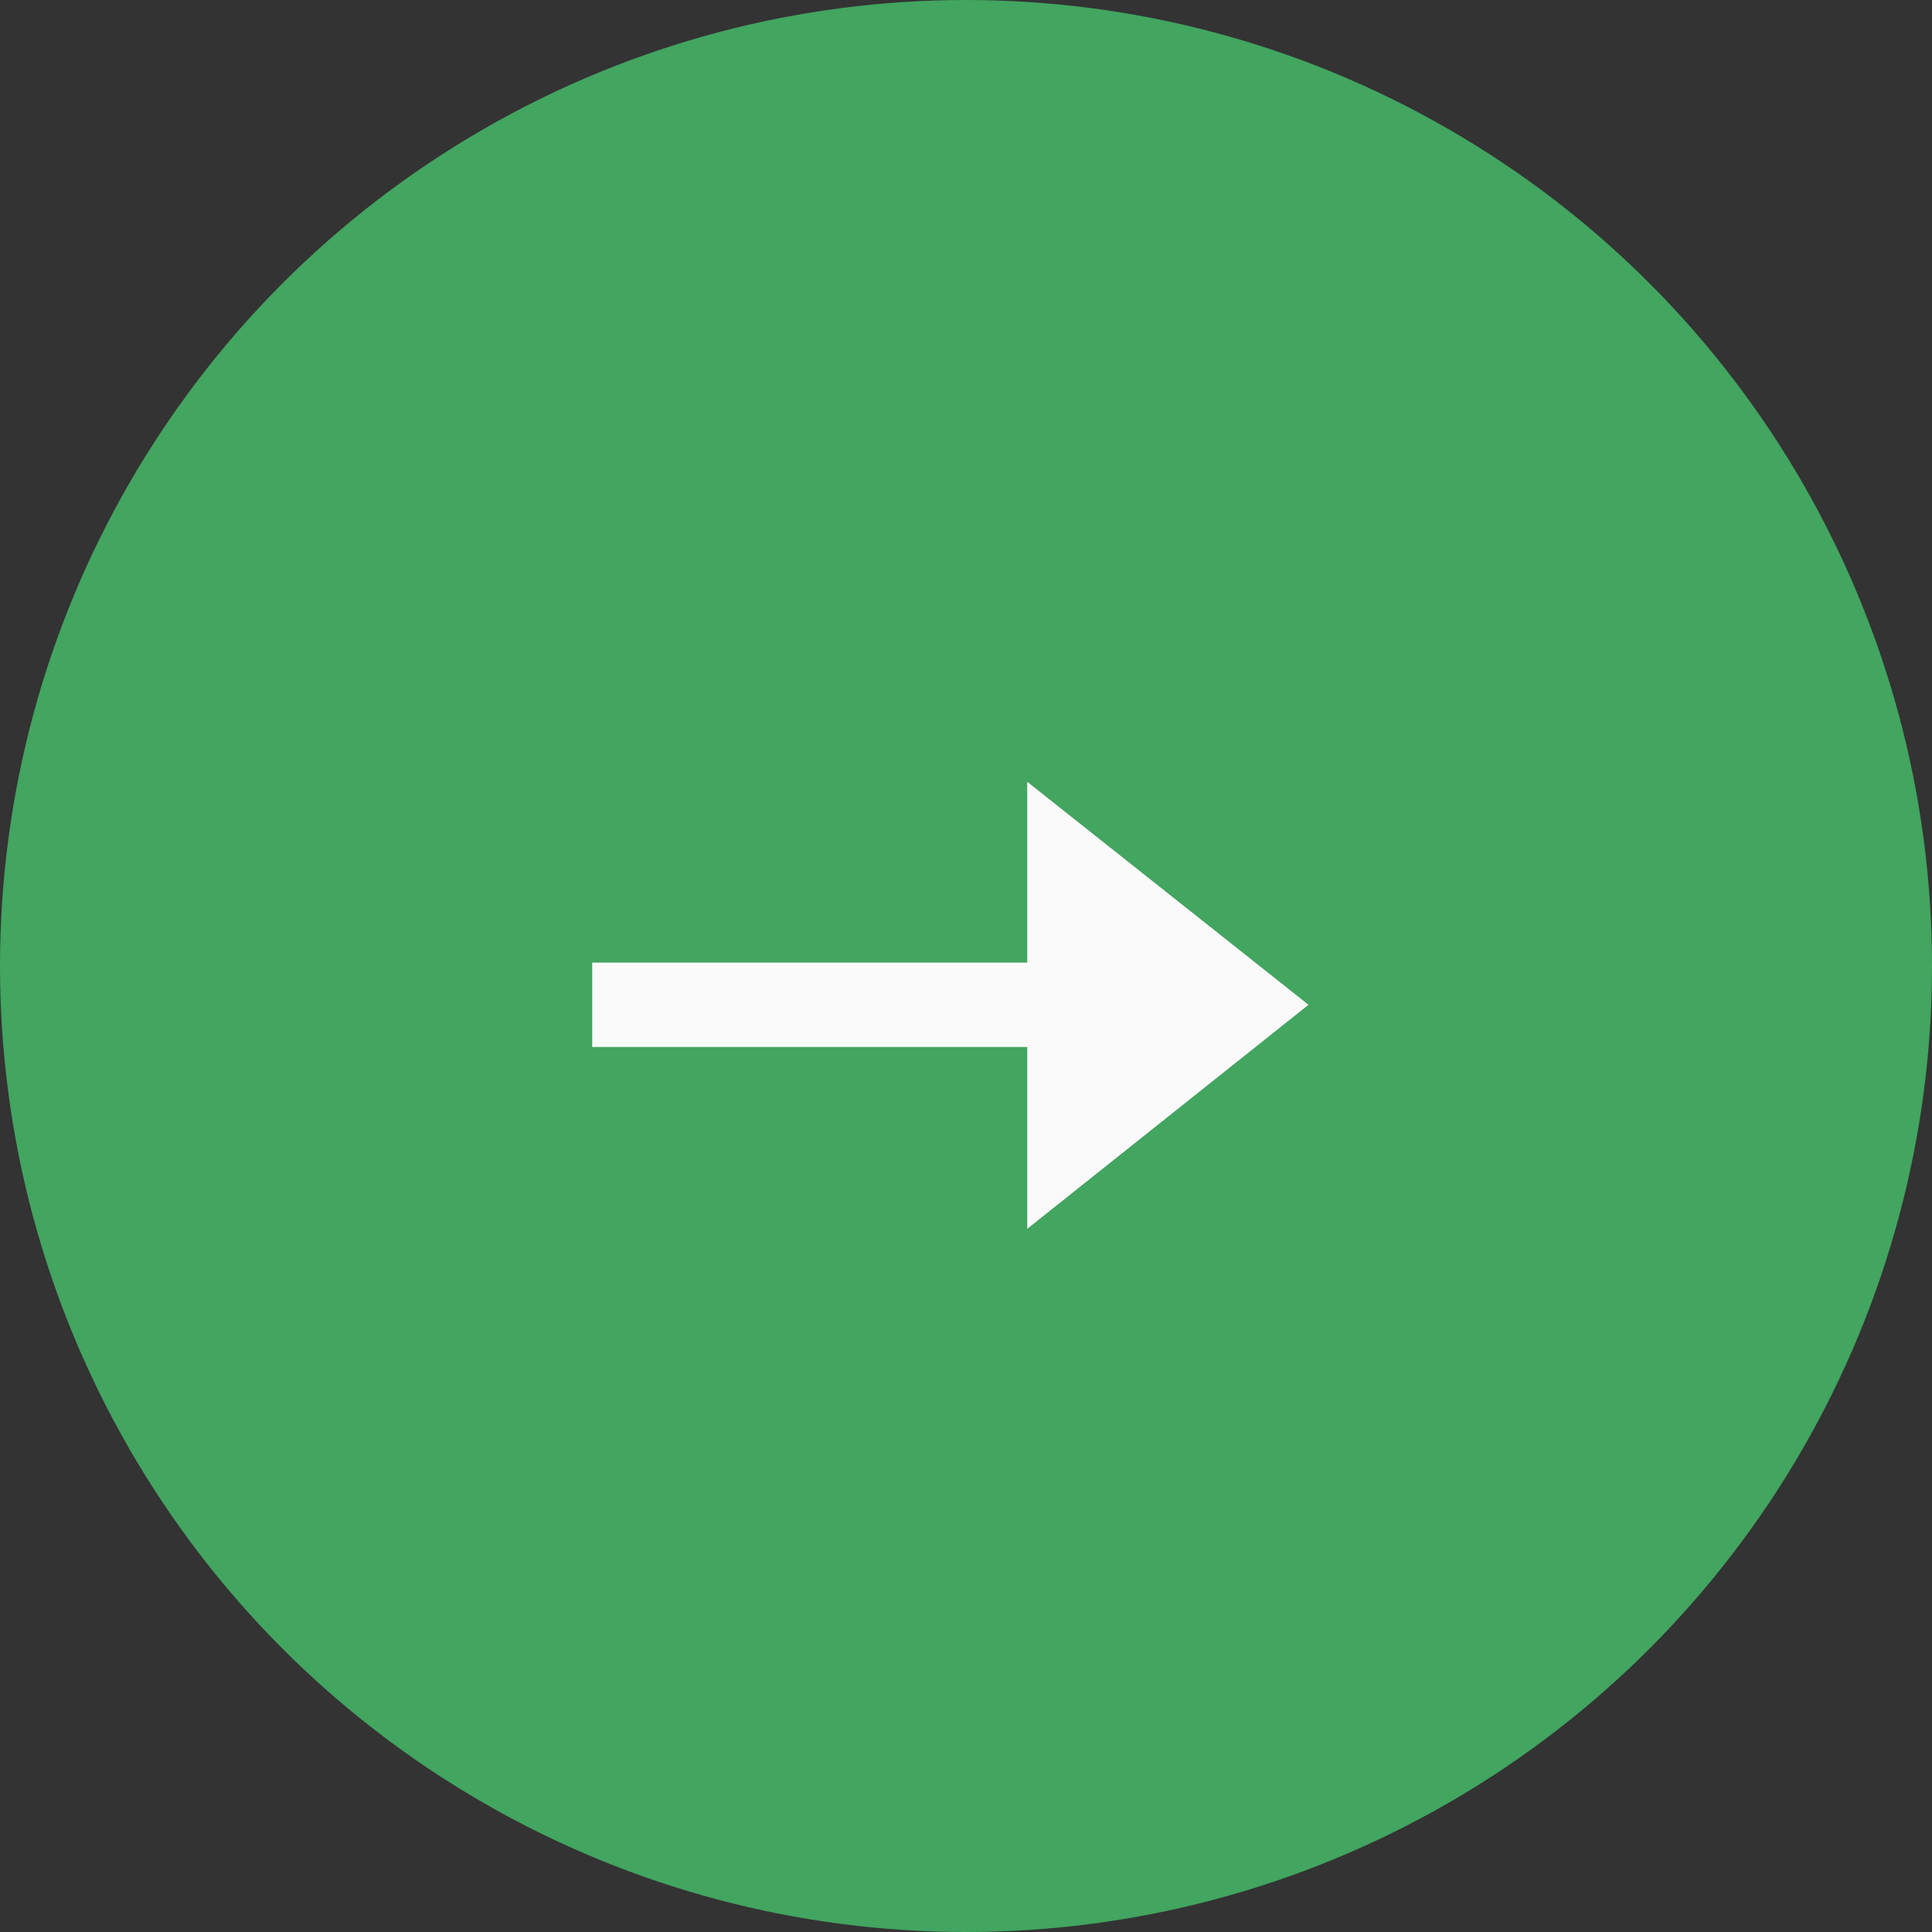
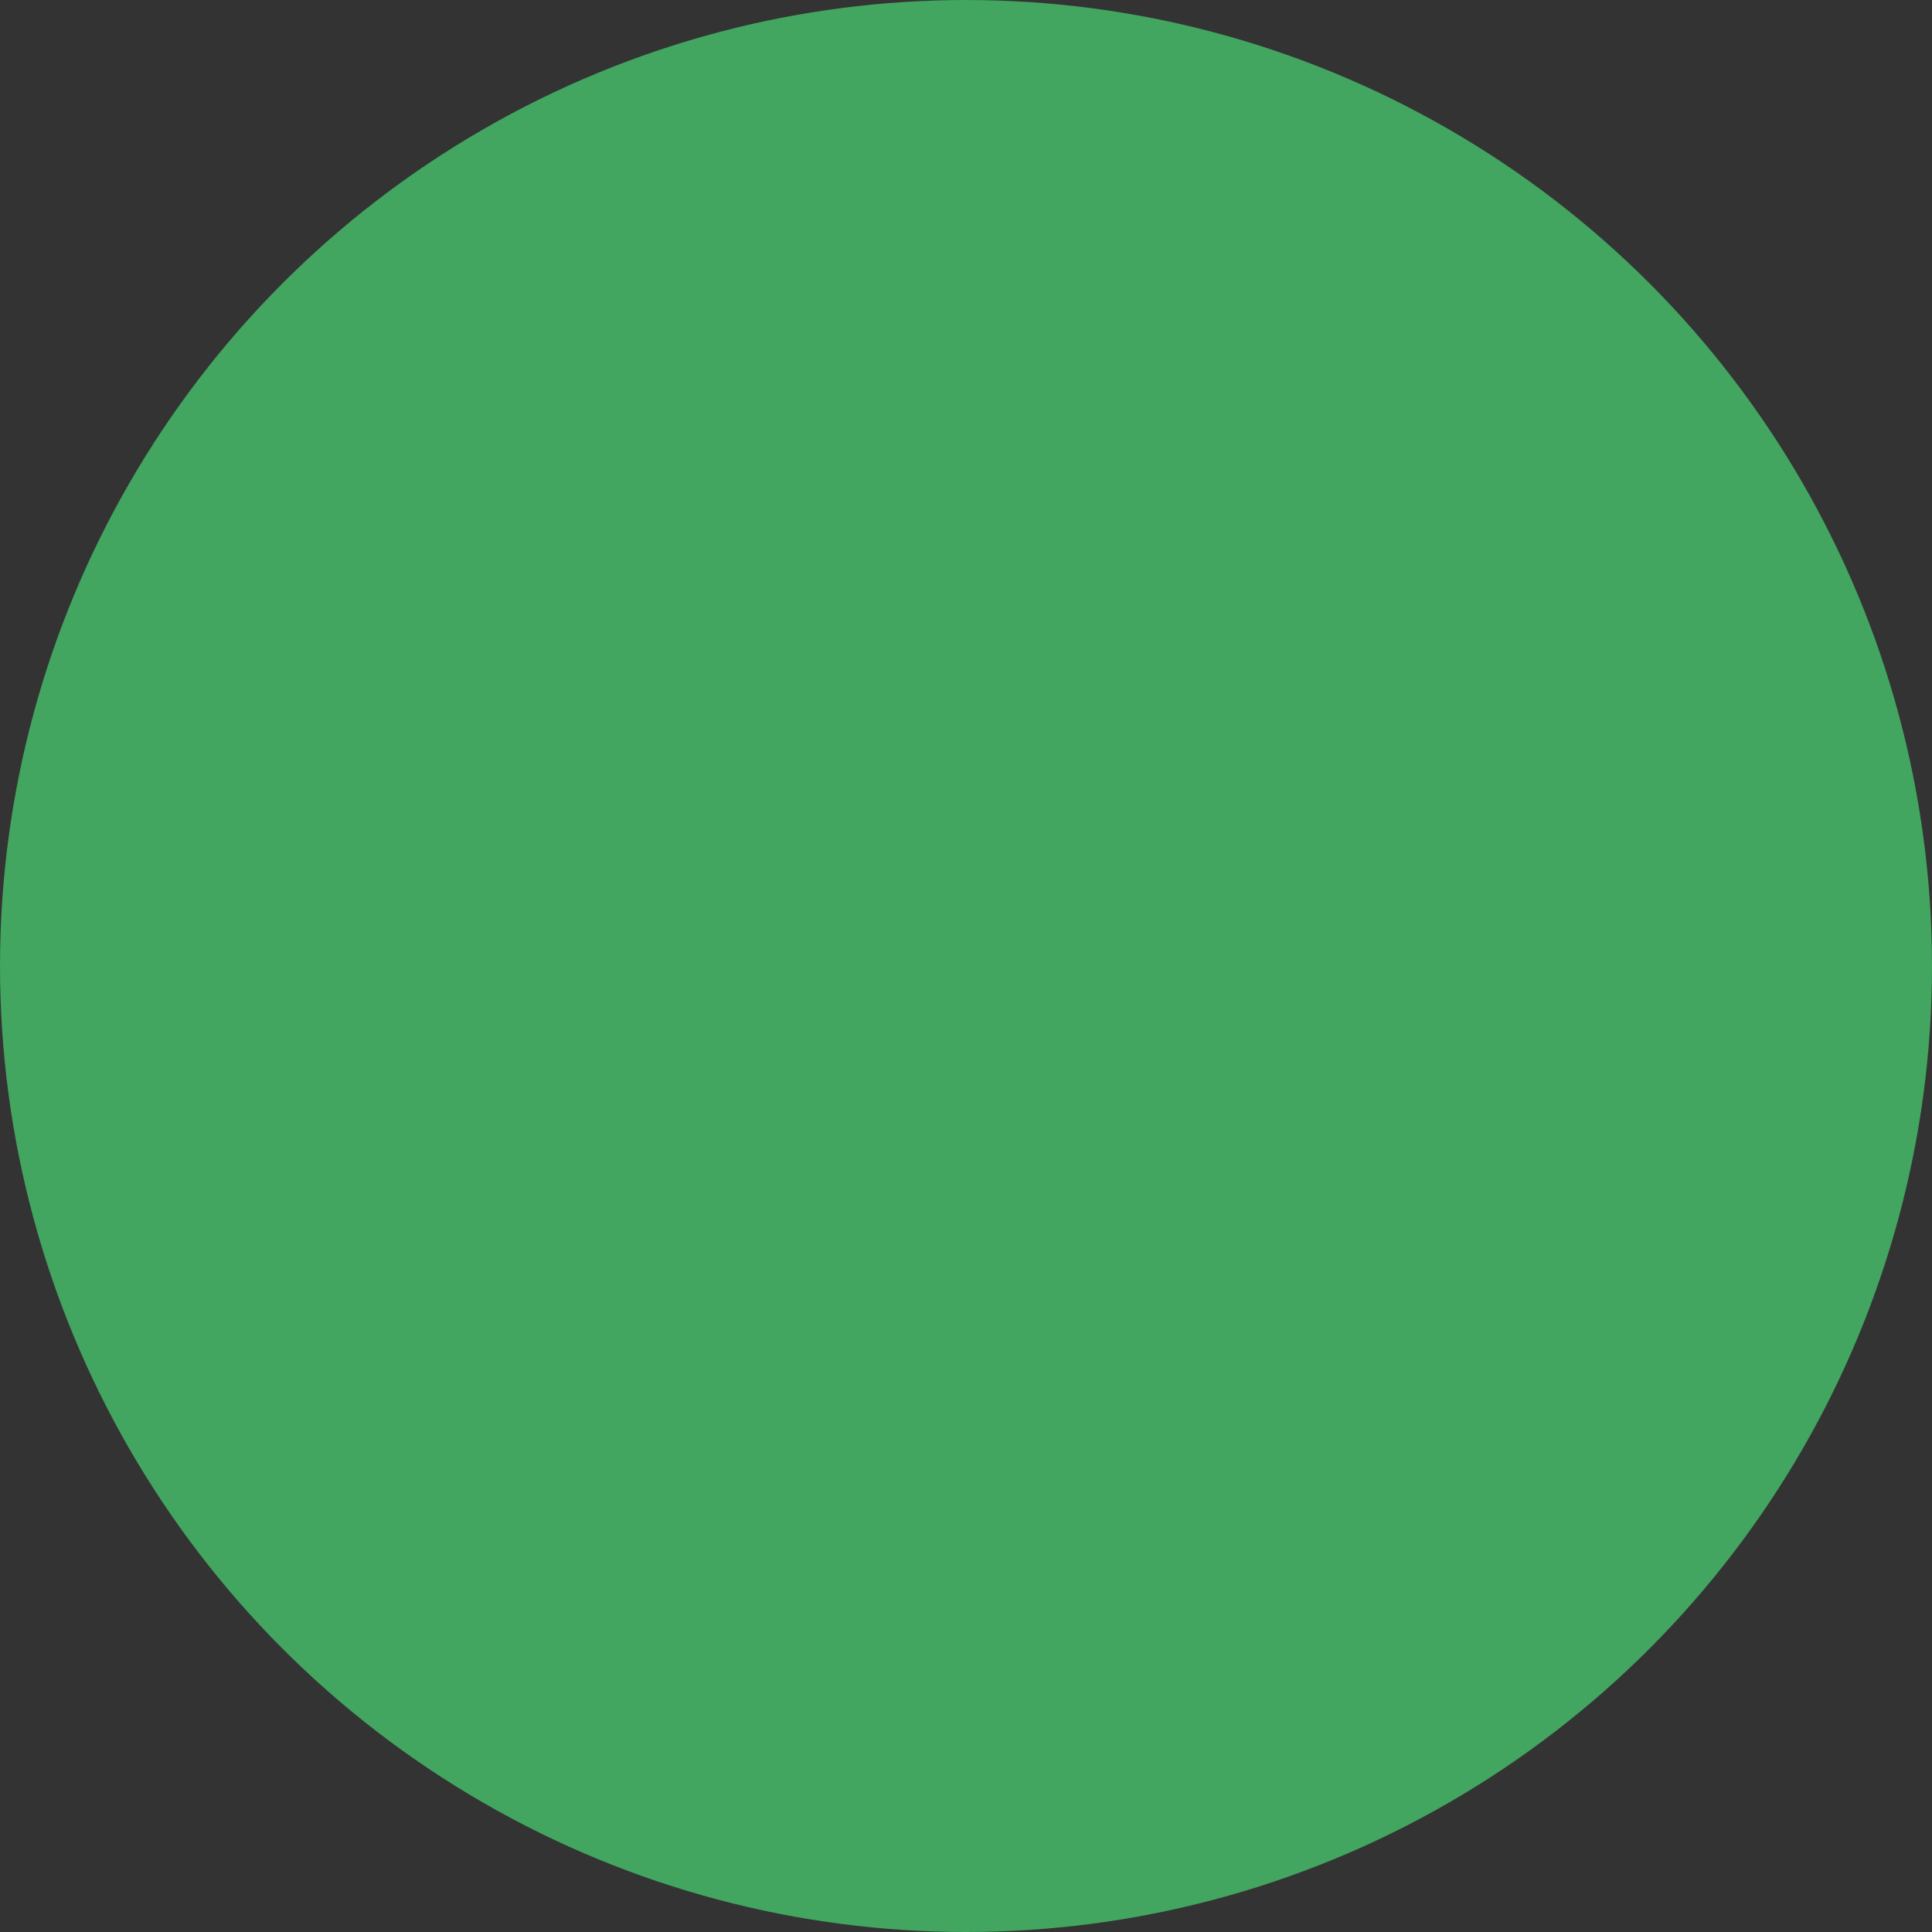
<svg xmlns="http://www.w3.org/2000/svg" width="50" height="50" viewBox="0 0 50 50" fill="none">
  <rect x="0" y="0" width="50" height="50" fill="#333333" stroke="none" />
  <circle cx="25" cy="25" r="25" fill="#42A560" />
-   <path d="M26.584 31.802V27.096H15.326V24.912H26.584V20.232L33.864 26.004L26.584 31.802Z" fill="#FAFAFA" />
</svg>